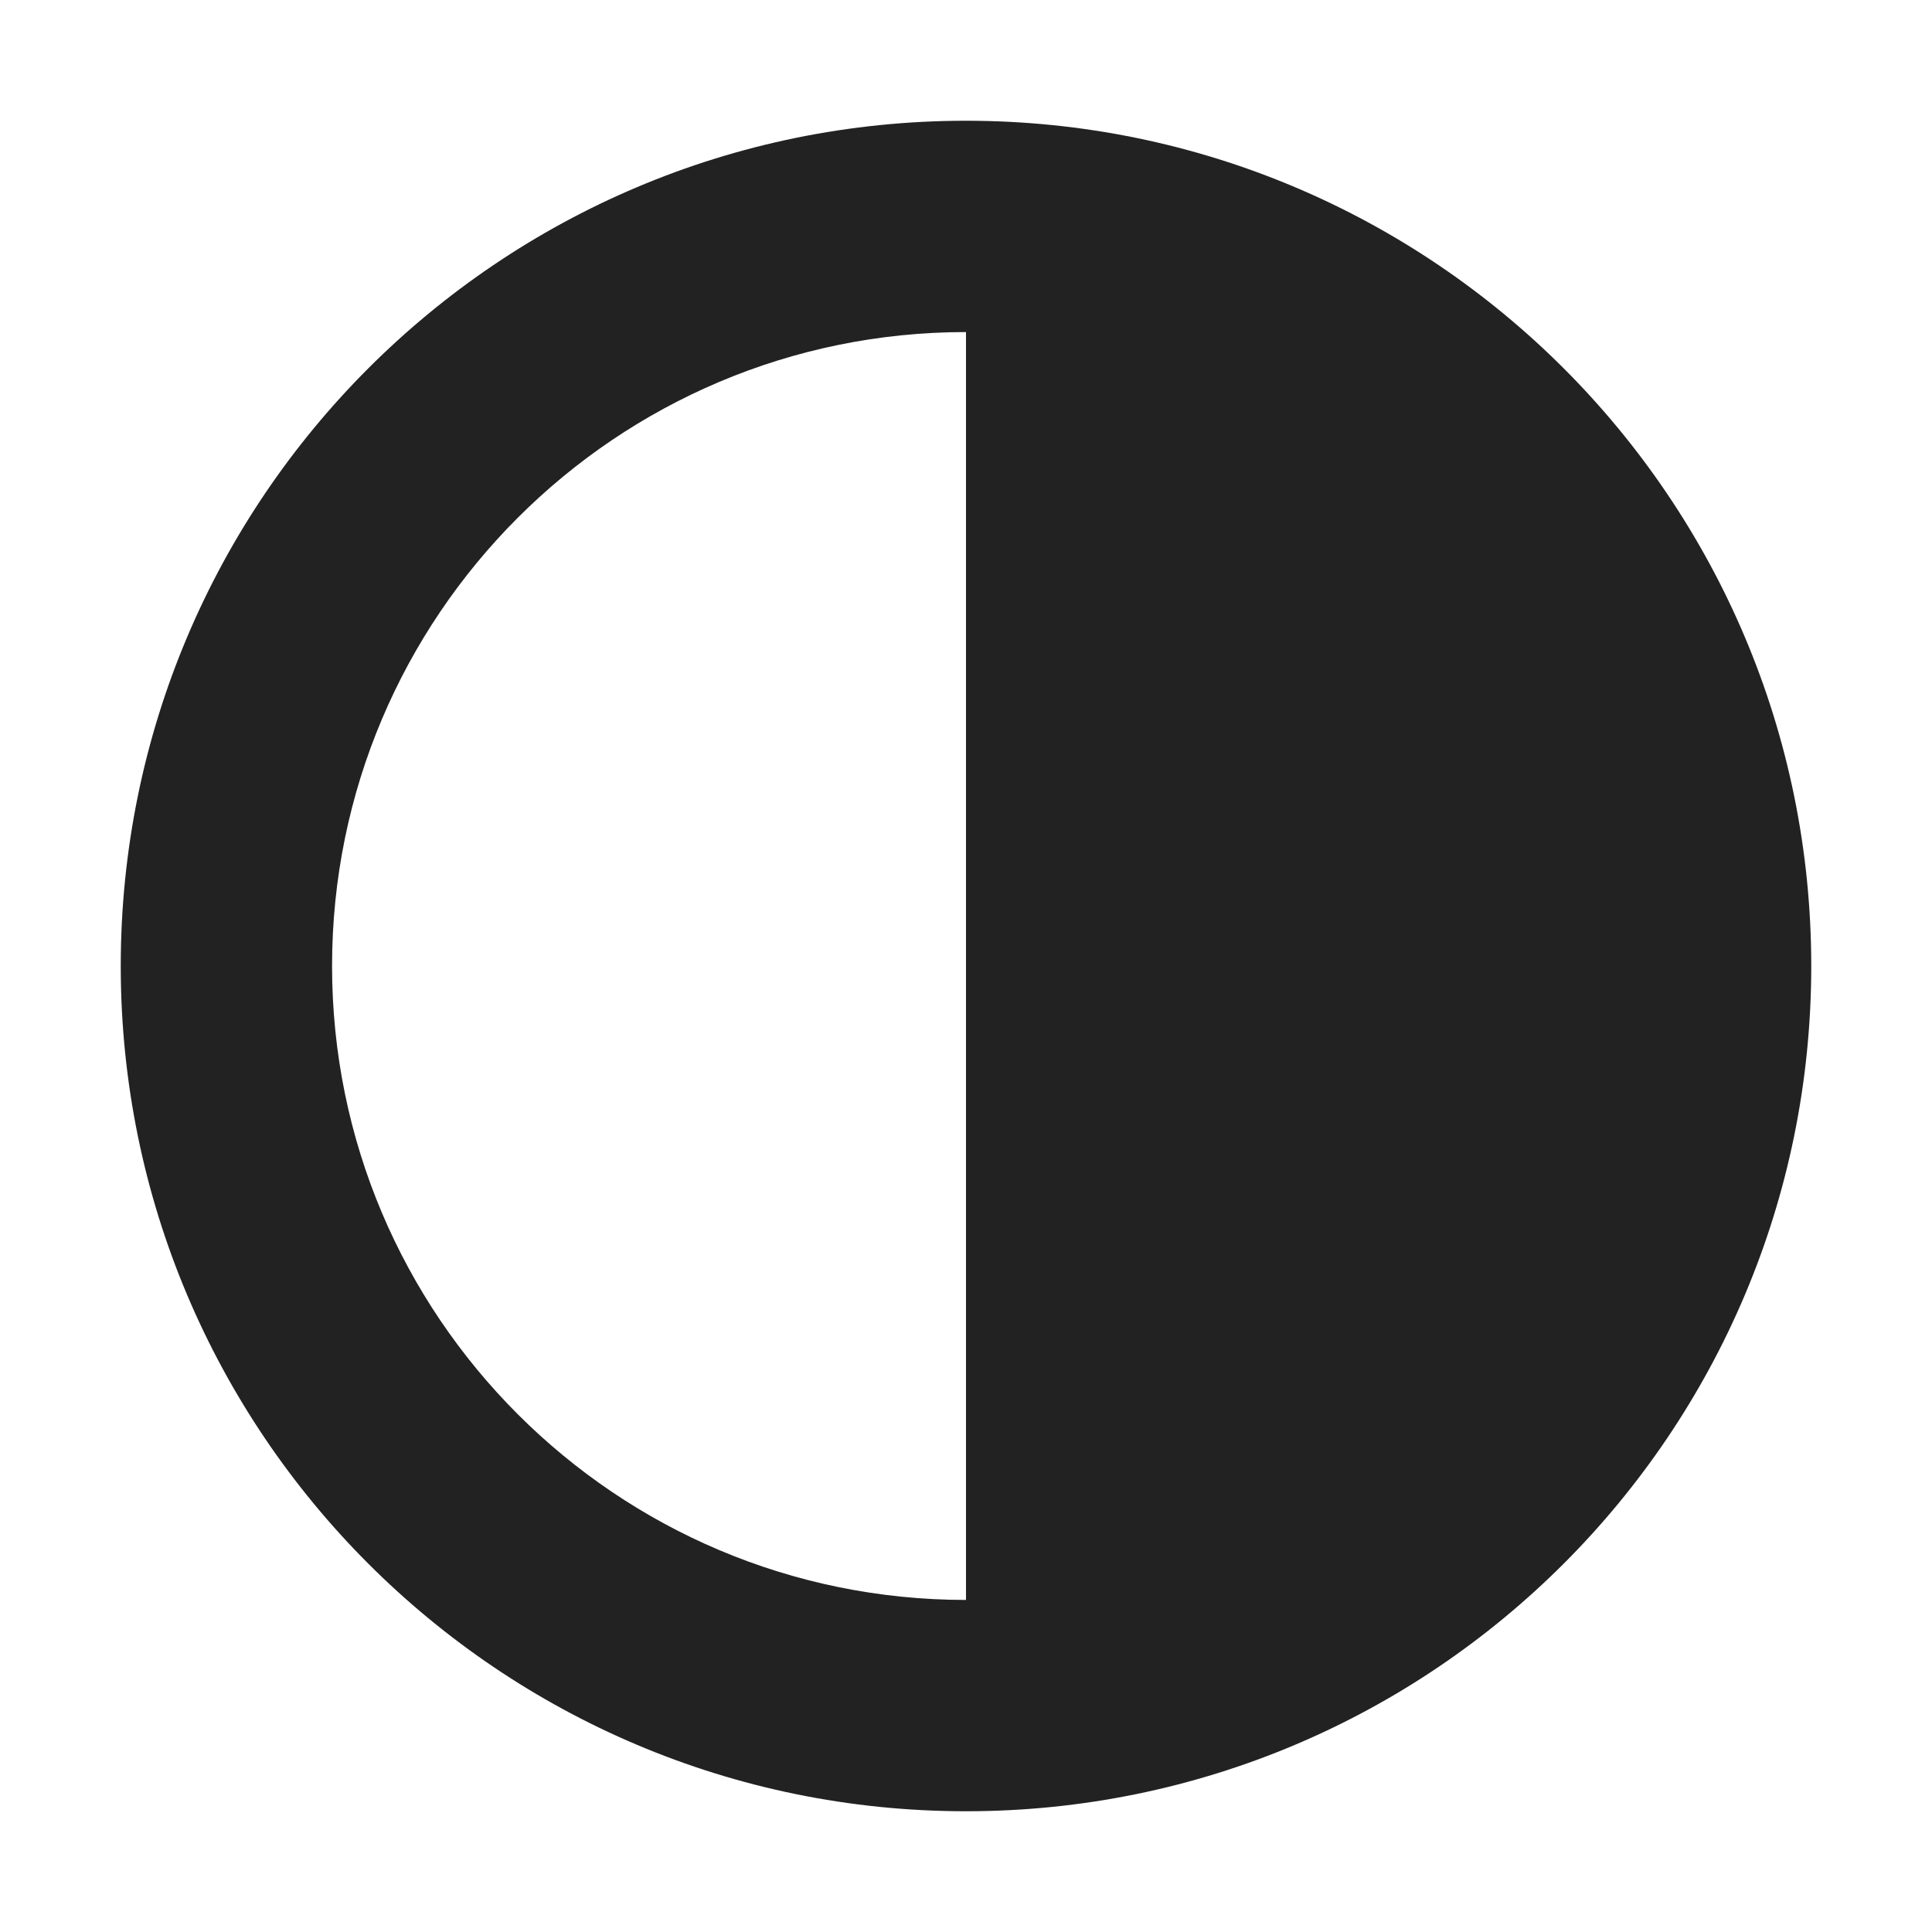
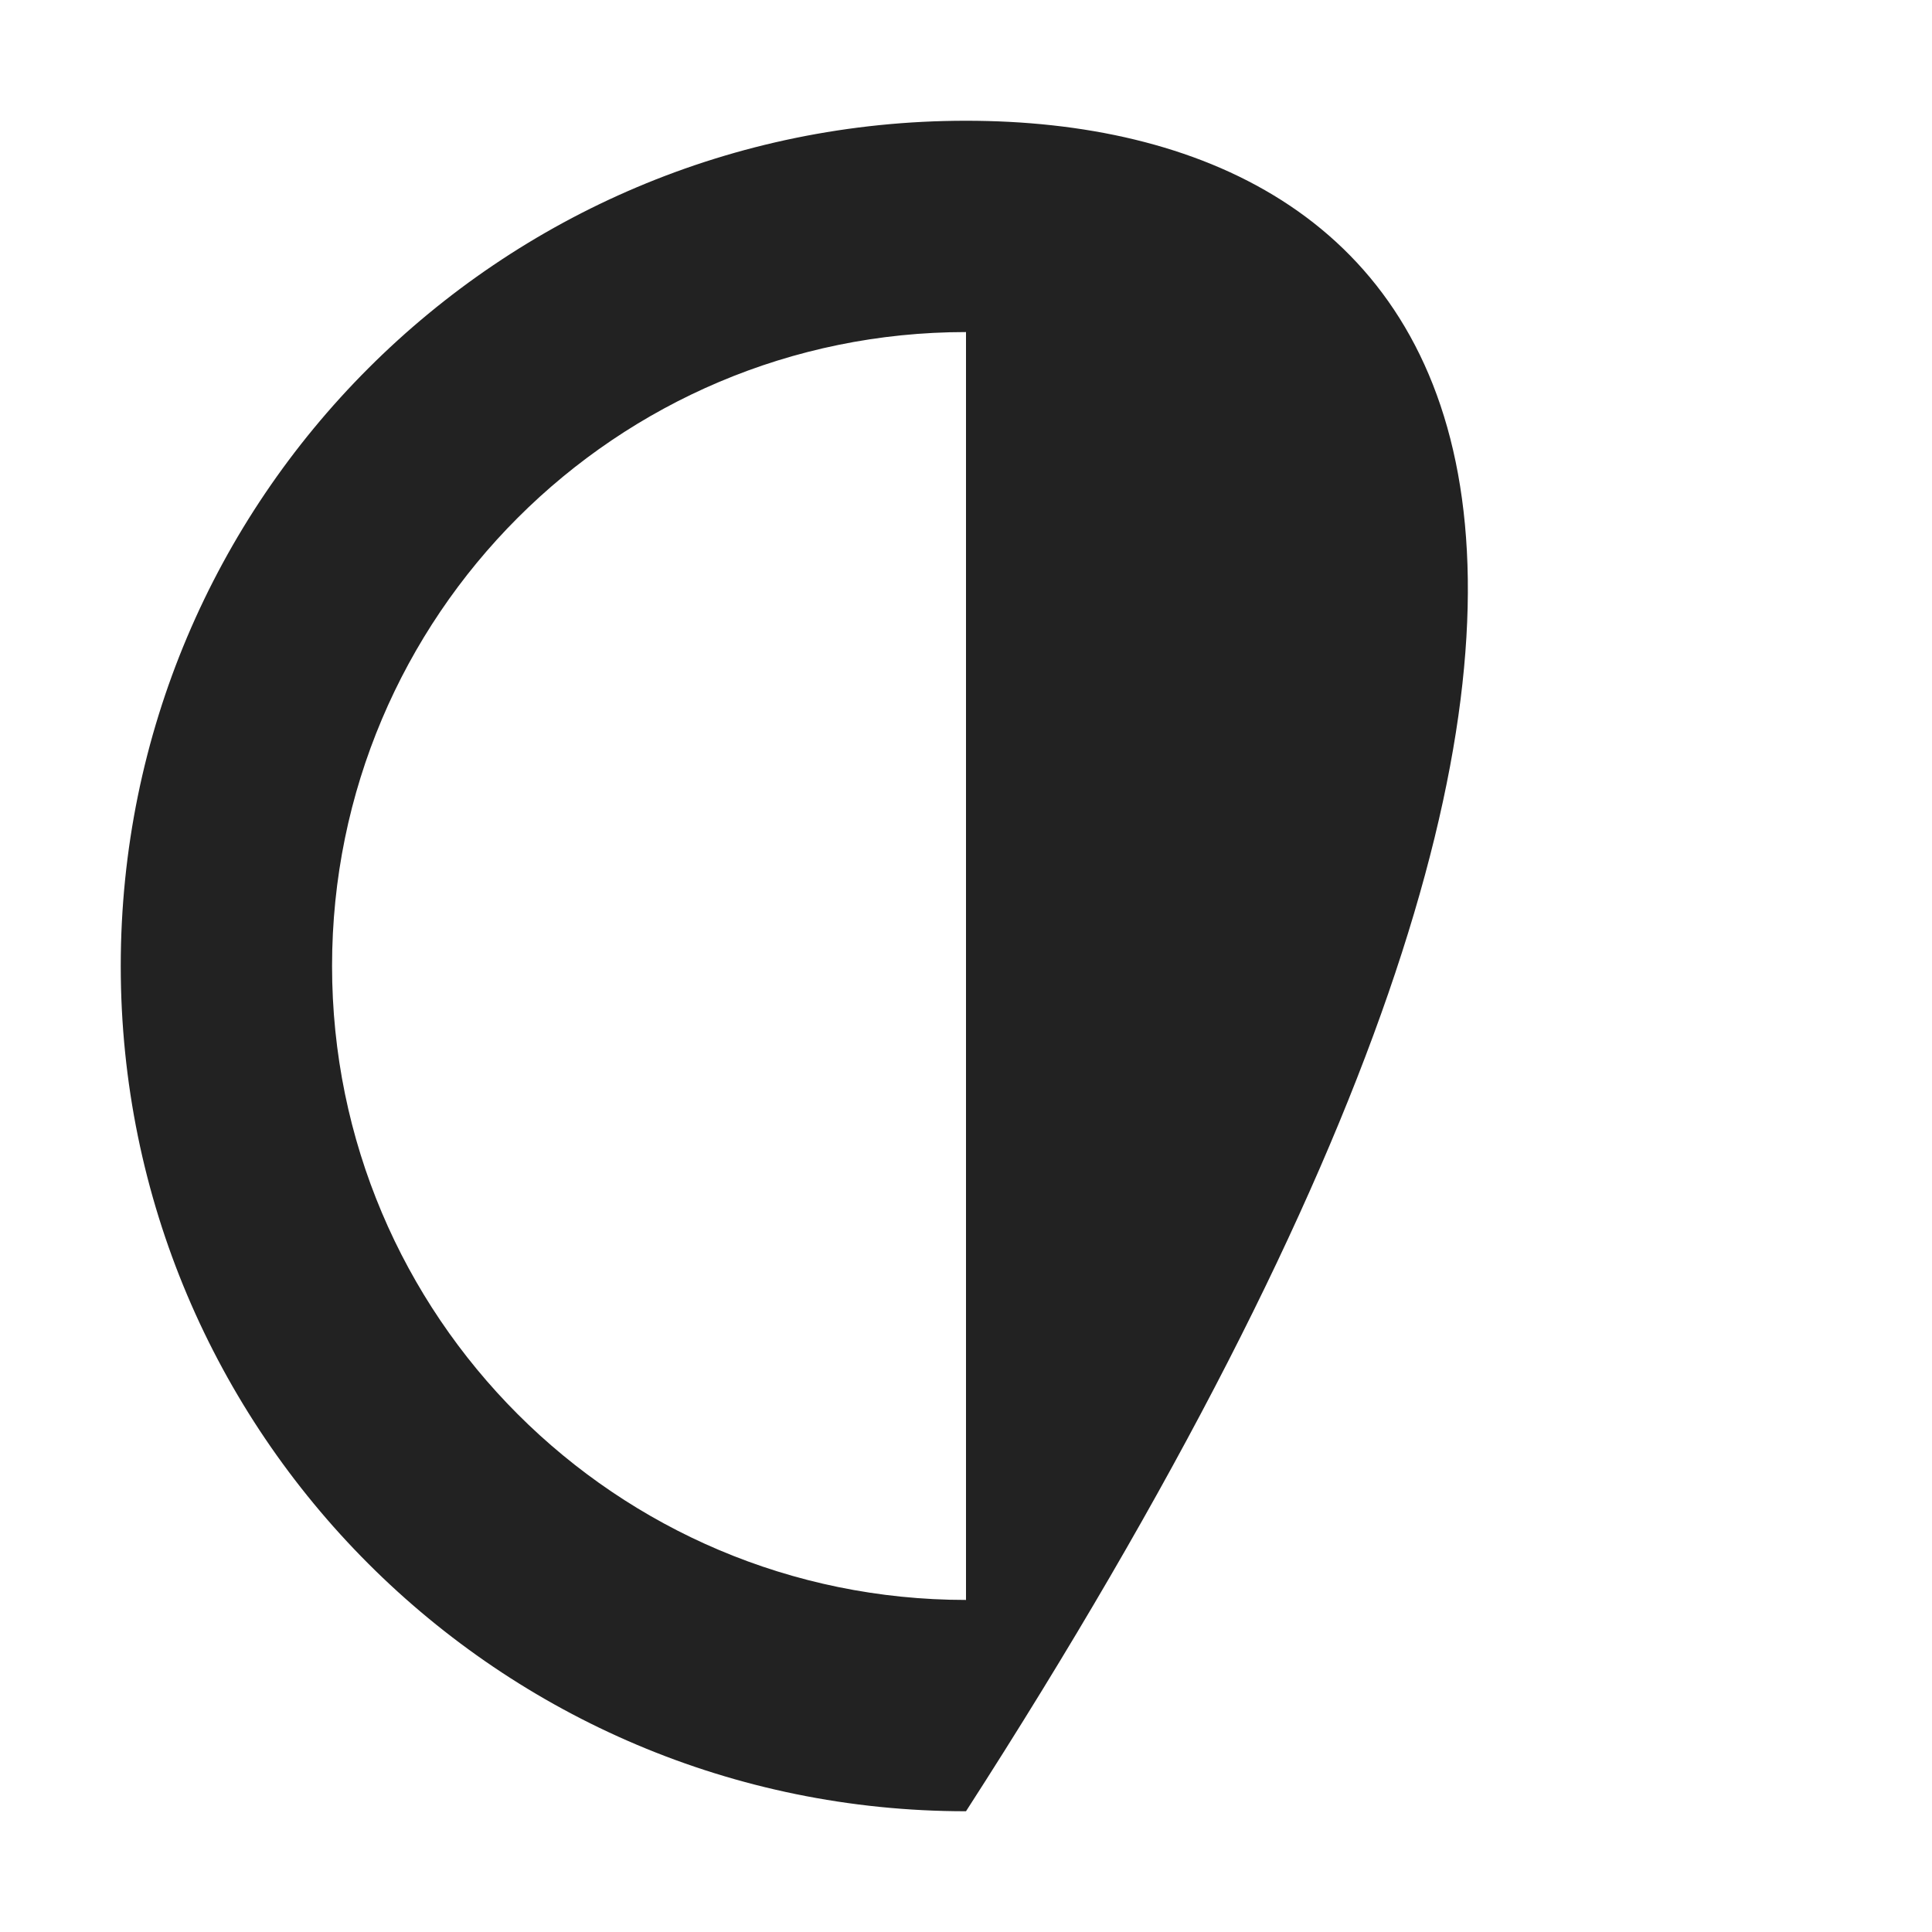
<svg xmlns="http://www.w3.org/2000/svg" width="16" height="16" viewBox="0 0 16 16" fill="none">
-   <path fill-rule="evenodd" clip-rule="evenodd" d="M8 1C4.134 1 1 4.134 1 8C1 11.866 4.134 15 8 15C11.866 15 15 11.866 15 8C15 4.134 11.866 1 8 1ZM2.75 8C2.75 5.101 5.101 2.75 8 2.75V13.25C5.101 13.25 2.75 10.899 2.75 8Z" fill="#222222" />
+   <path fill-rule="evenodd" clip-rule="evenodd" d="M8 1C4.134 1 1 4.134 1 8C1 11.866 4.134 15 8 15C15 4.134 11.866 1 8 1ZM2.75 8C2.75 5.101 5.101 2.75 8 2.75V13.25C5.101 13.25 2.75 10.899 2.75 8Z" fill="#222222" />
</svg>